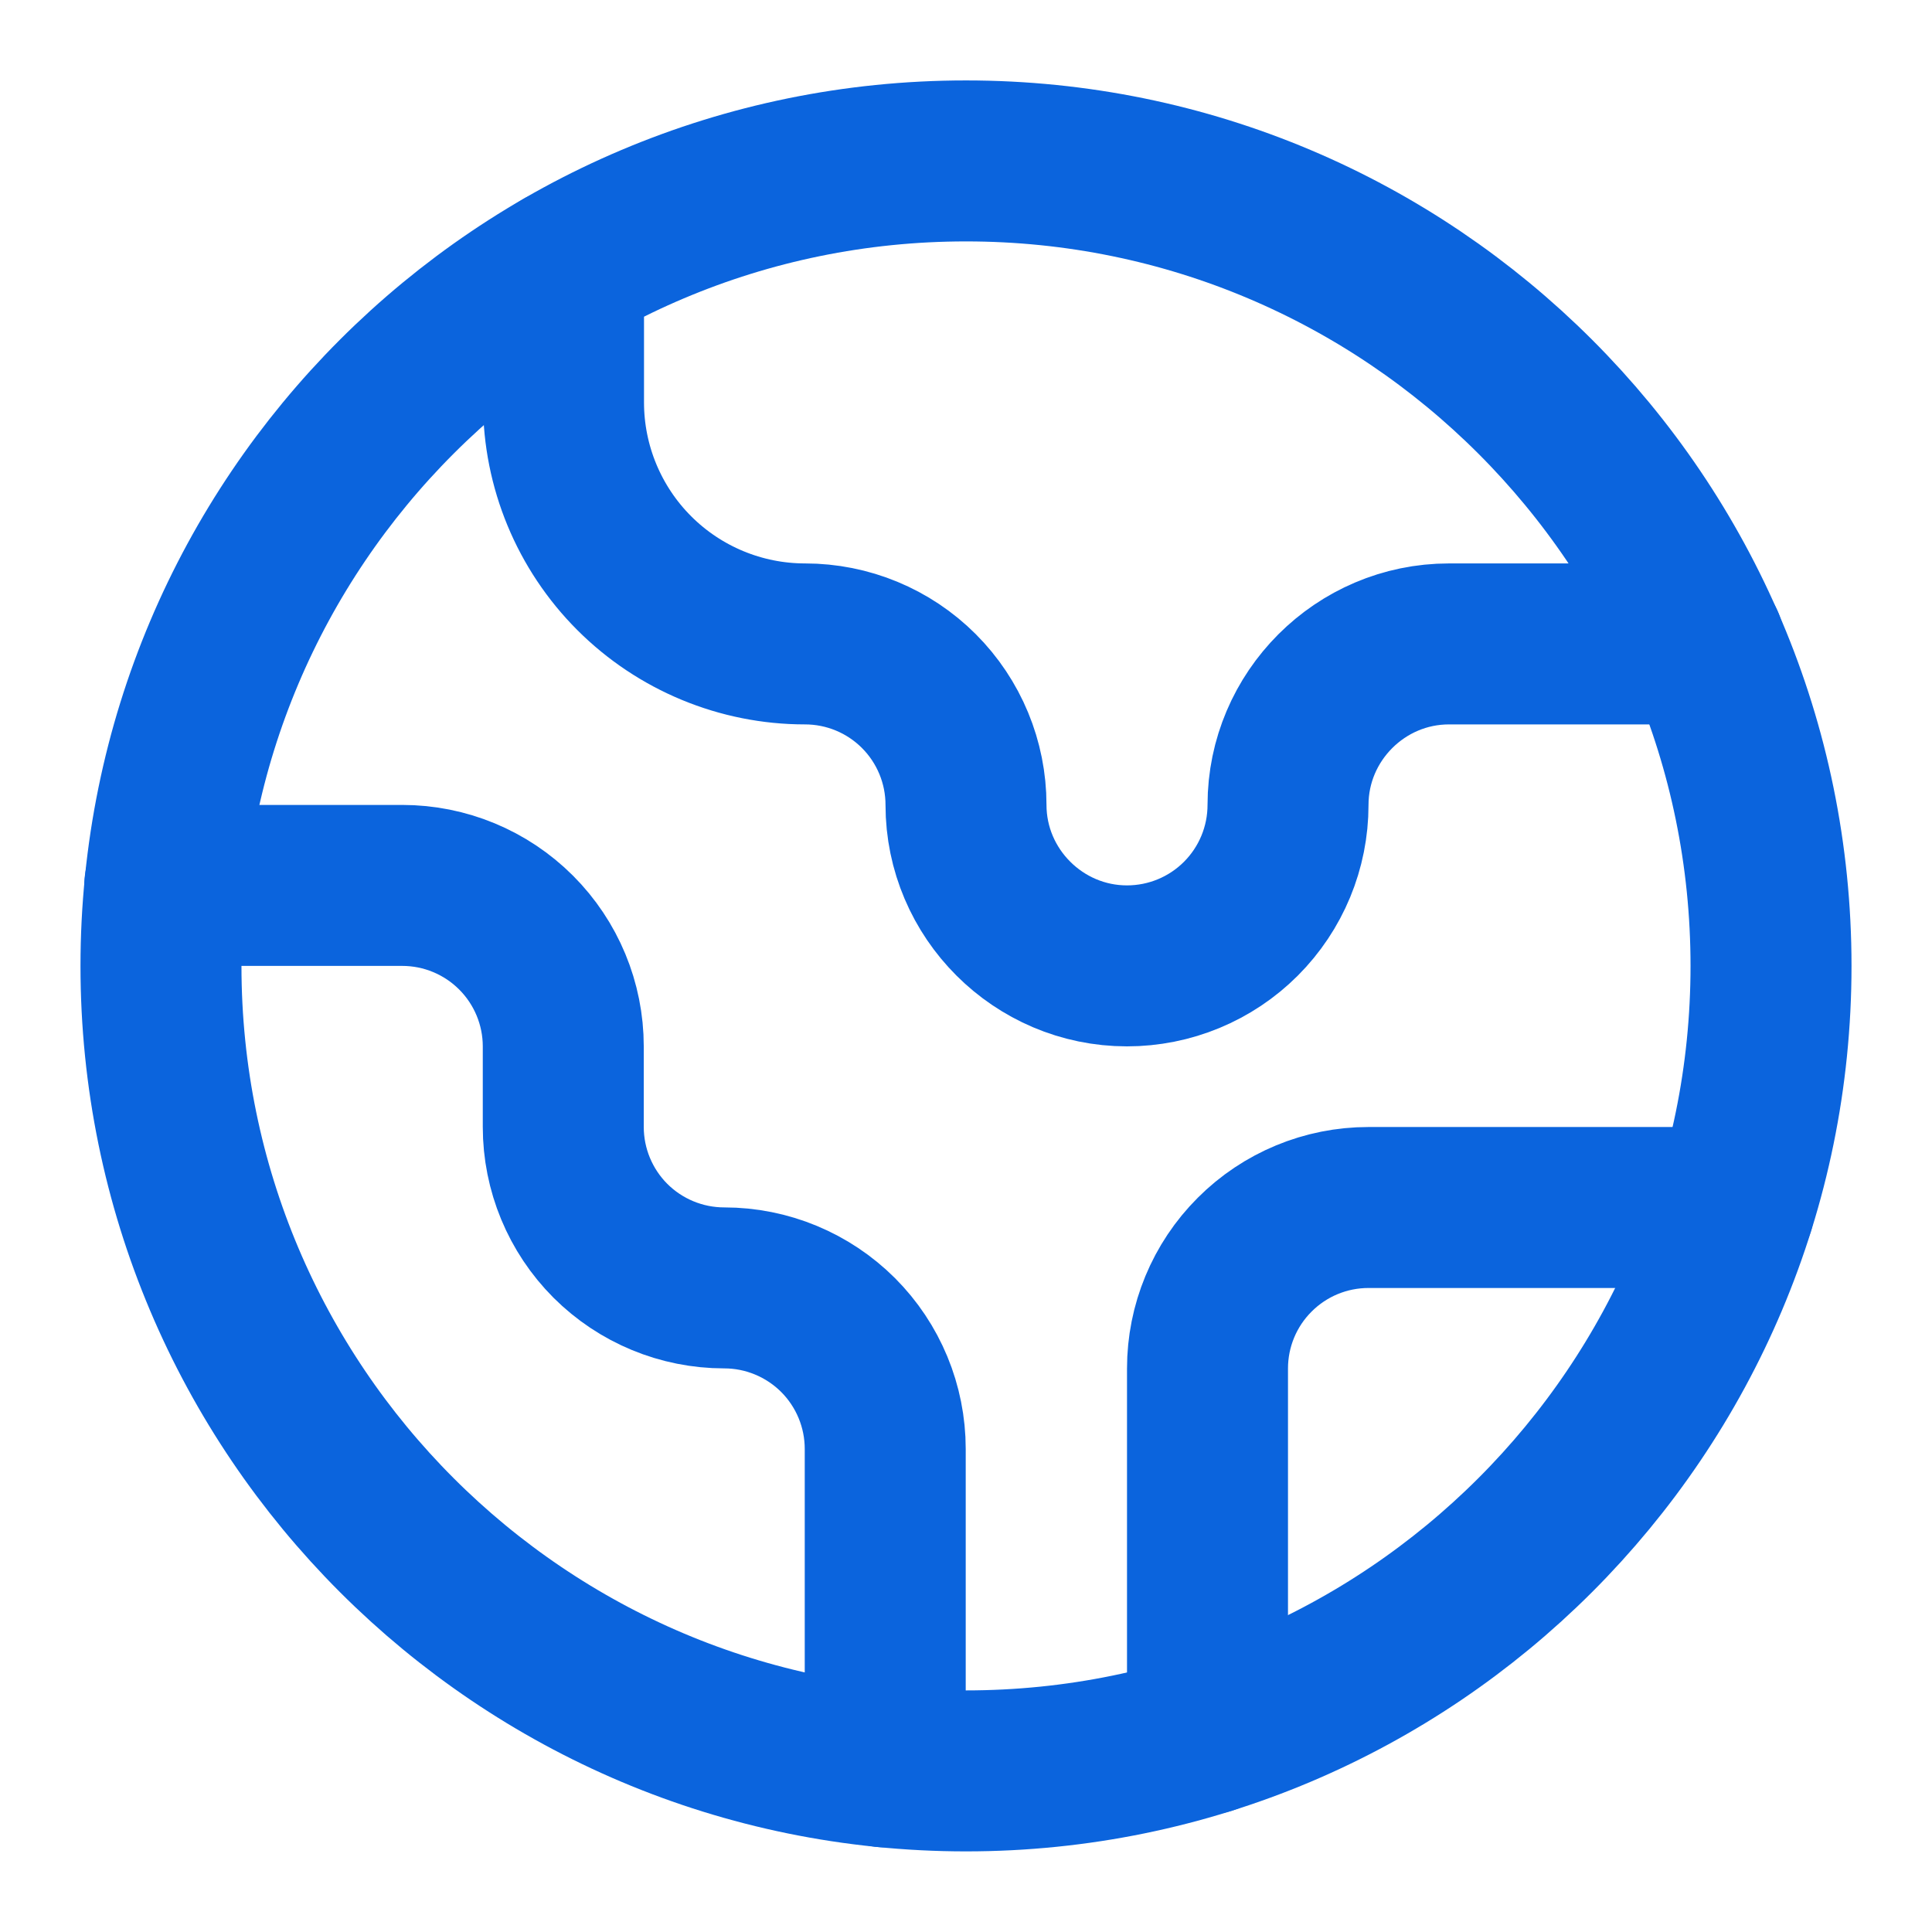
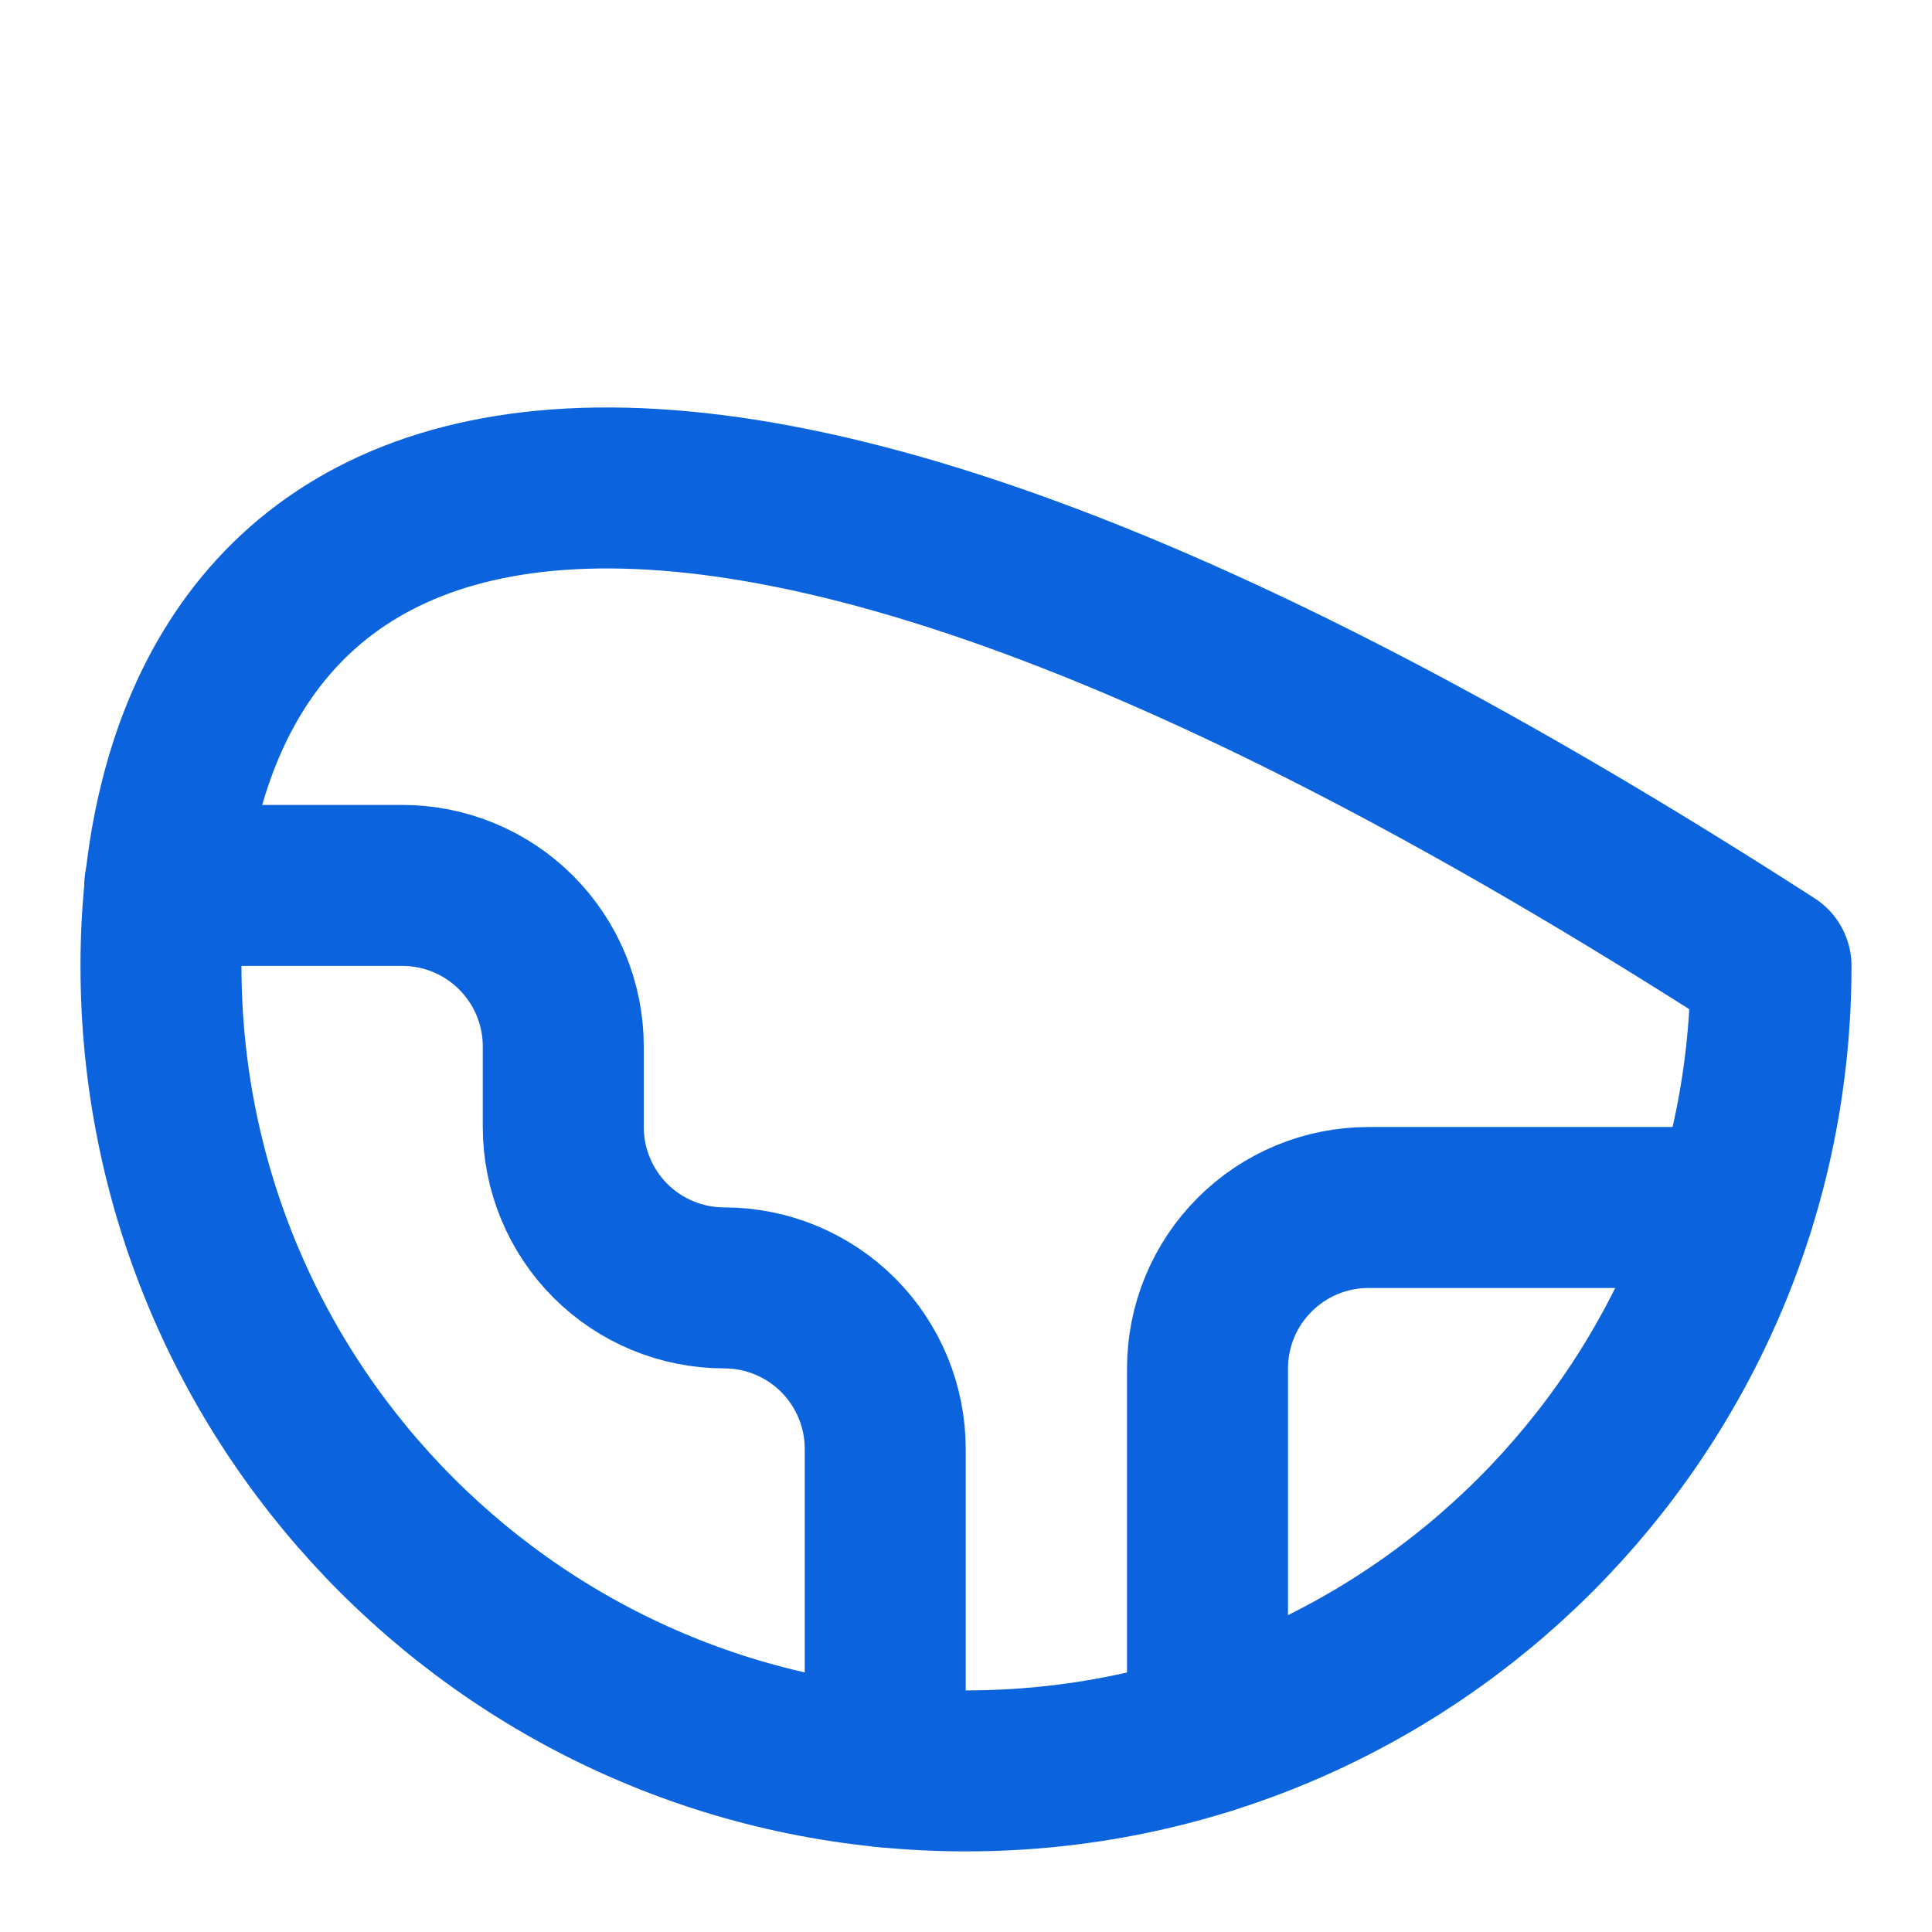
<svg xmlns="http://www.w3.org/2000/svg" width="31" height="31" viewBox="0 0 31 31" fill="none">
  <path d="M27.823 19.375H21.958C21.273 19.375 20.616 19.647 20.132 20.132C19.647 20.616 19.375 21.273 19.375 21.958V27.823" stroke="#0B64DD" stroke-width="2.583" stroke-linecap="round" stroke-linejoin="round" />
-   <path d="M9.042 4.312V6.457C9.042 7.484 9.45 8.47 10.177 9.197C10.903 9.923 11.889 10.332 12.917 10.332C13.602 10.332 14.259 10.604 14.743 11.088C15.228 11.573 15.5 12.23 15.5 12.915C15.5 14.336 16.663 15.498 18.083 15.498C18.769 15.498 19.426 15.226 19.91 14.742C20.395 14.257 20.667 13.6 20.667 12.915C20.667 11.494 21.829 10.332 23.25 10.332H27.345" stroke="#0B64DD" stroke-width="2.583" stroke-linecap="round" stroke-linejoin="round" />
  <path d="M14.204 28.351V23.249C14.204 22.564 13.932 21.907 13.448 21.422C12.963 20.938 12.306 20.665 11.621 20.665C10.936 20.665 10.279 20.393 9.794 19.909C9.31 19.424 9.038 18.767 9.038 18.082V16.79C9.038 16.105 8.765 15.448 8.281 14.964C7.796 14.479 7.139 14.207 6.454 14.207H2.644" stroke="#0B64DD" stroke-width="2.583" stroke-linecap="round" stroke-linejoin="round" />
-   <path d="M15.5 28.415C22.634 28.415 28.417 22.632 28.417 15.499C28.417 8.365 22.634 2.582 15.5 2.582C8.366 2.582 2.583 8.365 2.583 15.499C2.583 22.632 8.366 28.415 15.5 28.415Z" stroke="#0B64DD" stroke-width="2.583" stroke-linecap="round" stroke-linejoin="round" />
+   <path d="M15.5 28.415C22.634 28.415 28.417 22.632 28.417 15.499C8.366 2.582 2.583 8.365 2.583 15.499C2.583 22.632 8.366 28.415 15.5 28.415Z" stroke="#0B64DD" stroke-width="2.583" stroke-linecap="round" stroke-linejoin="round" />
</svg>